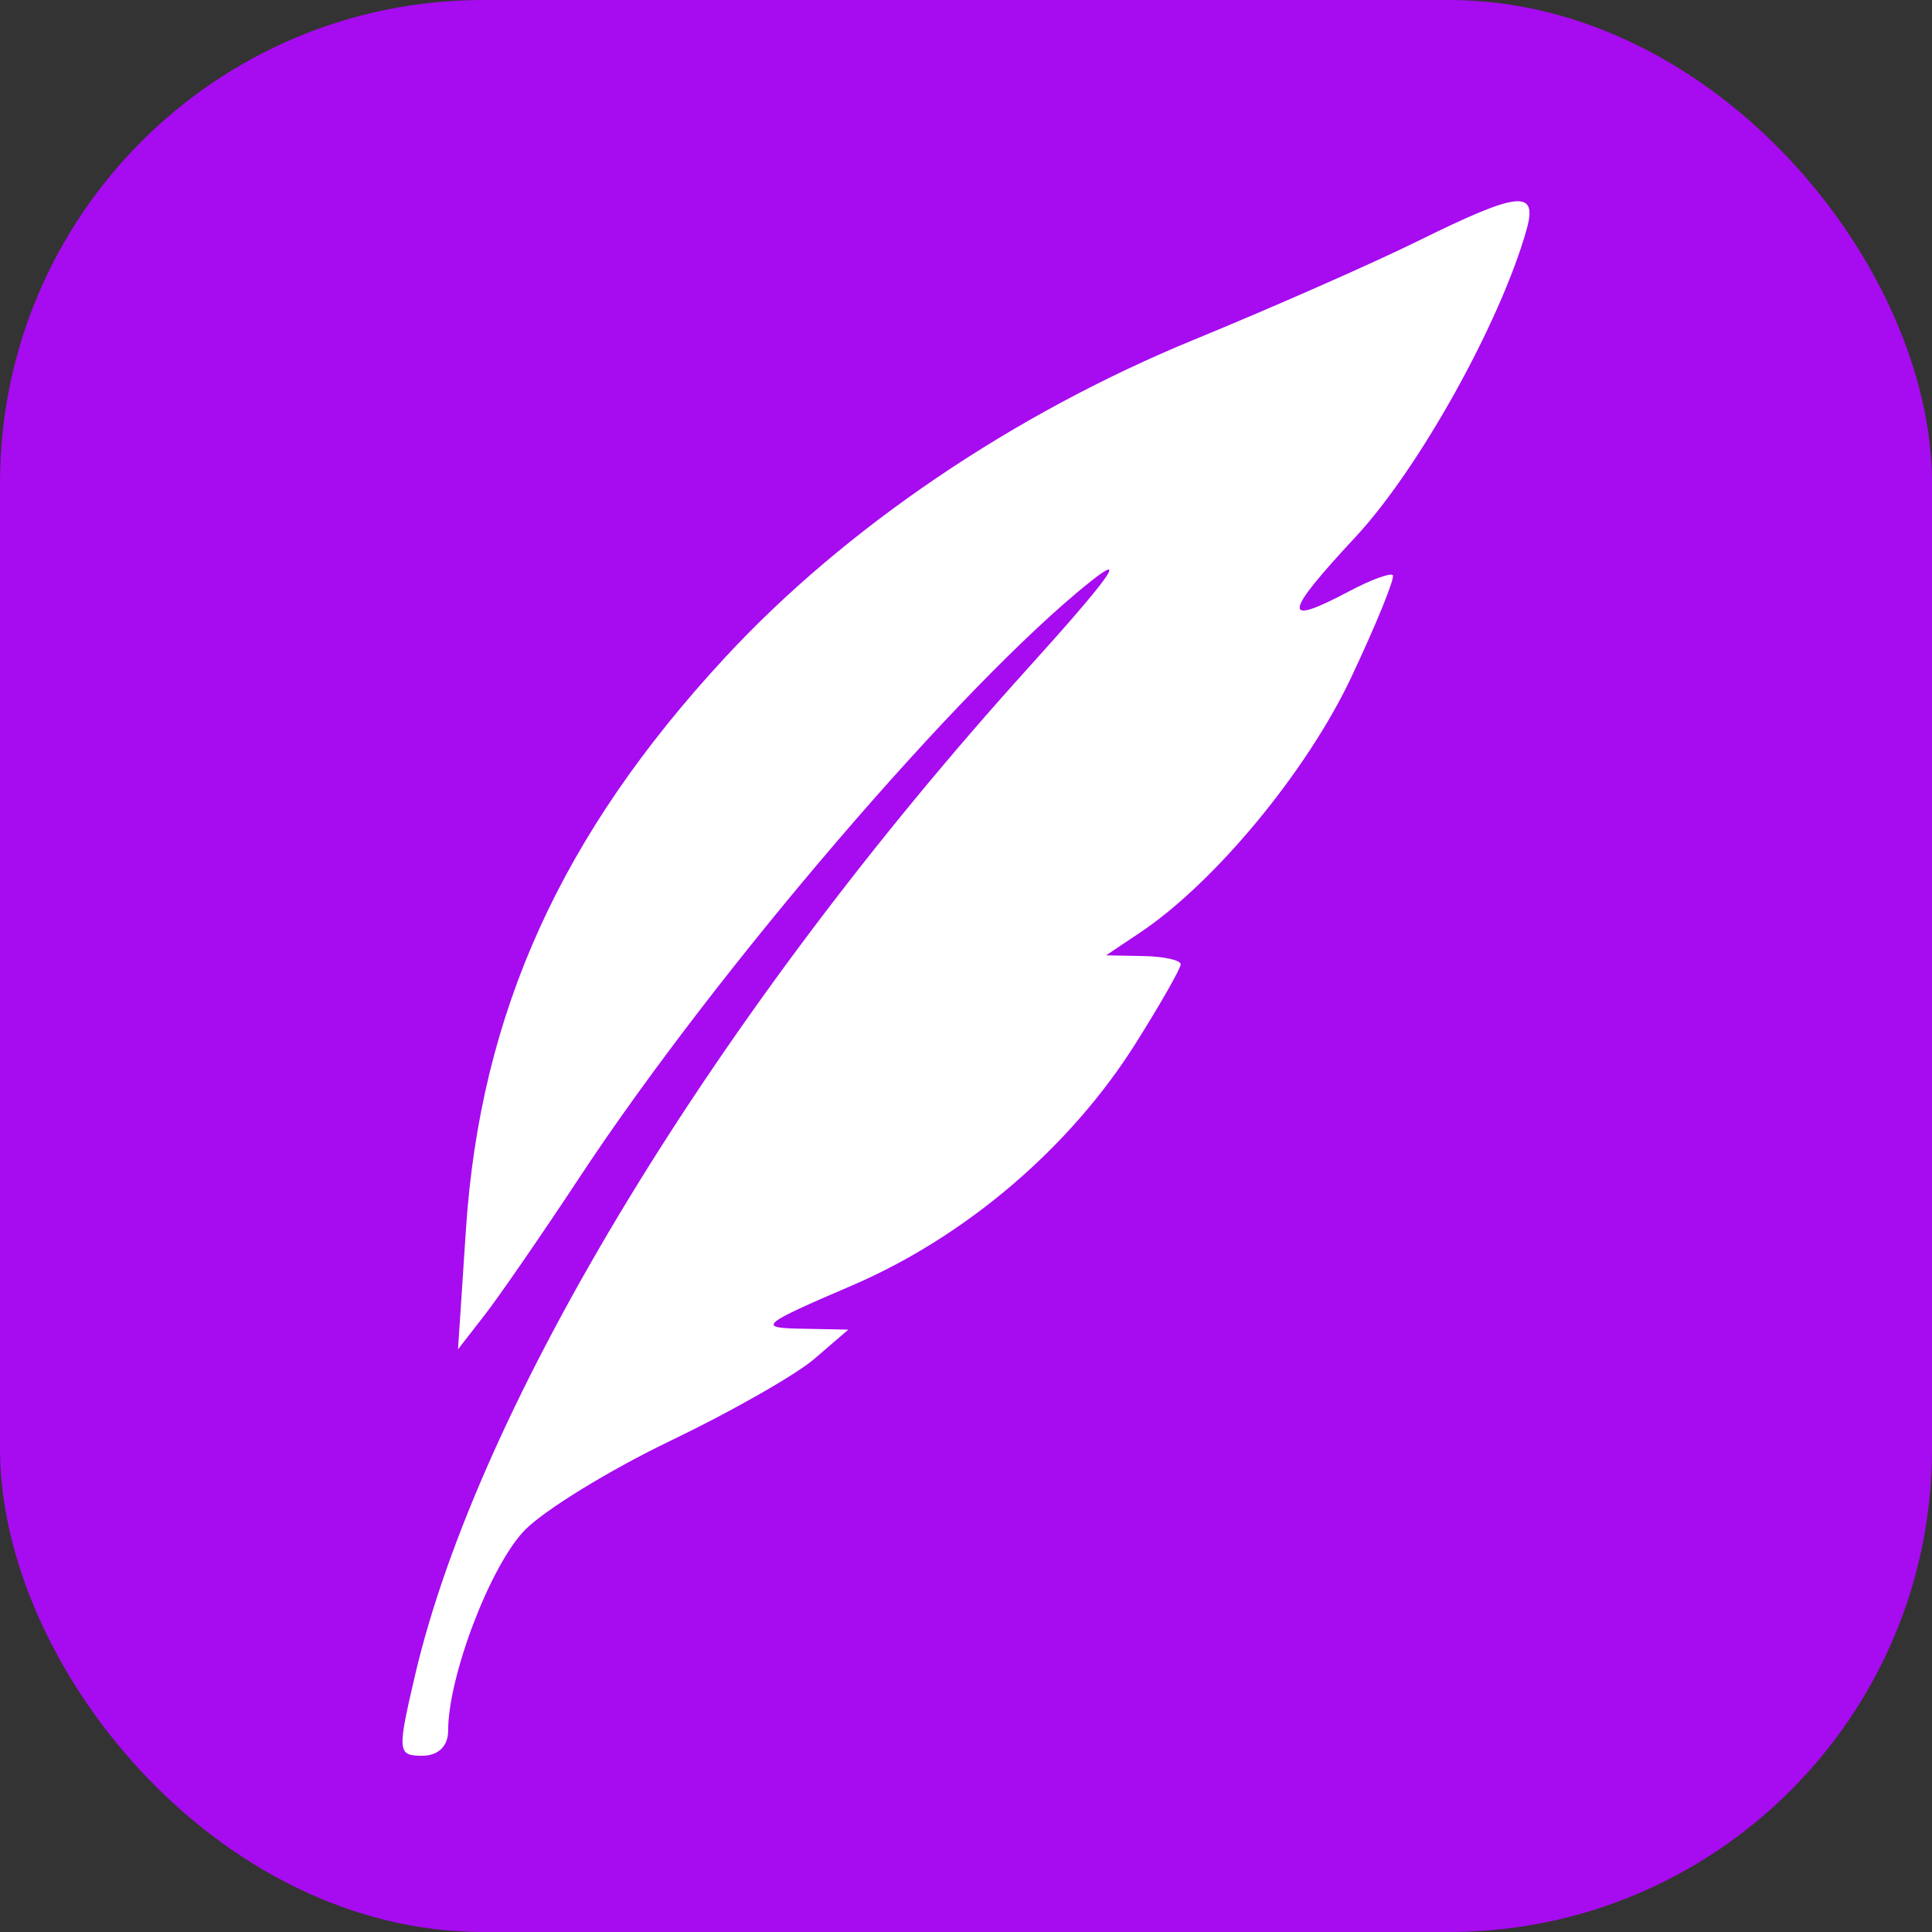
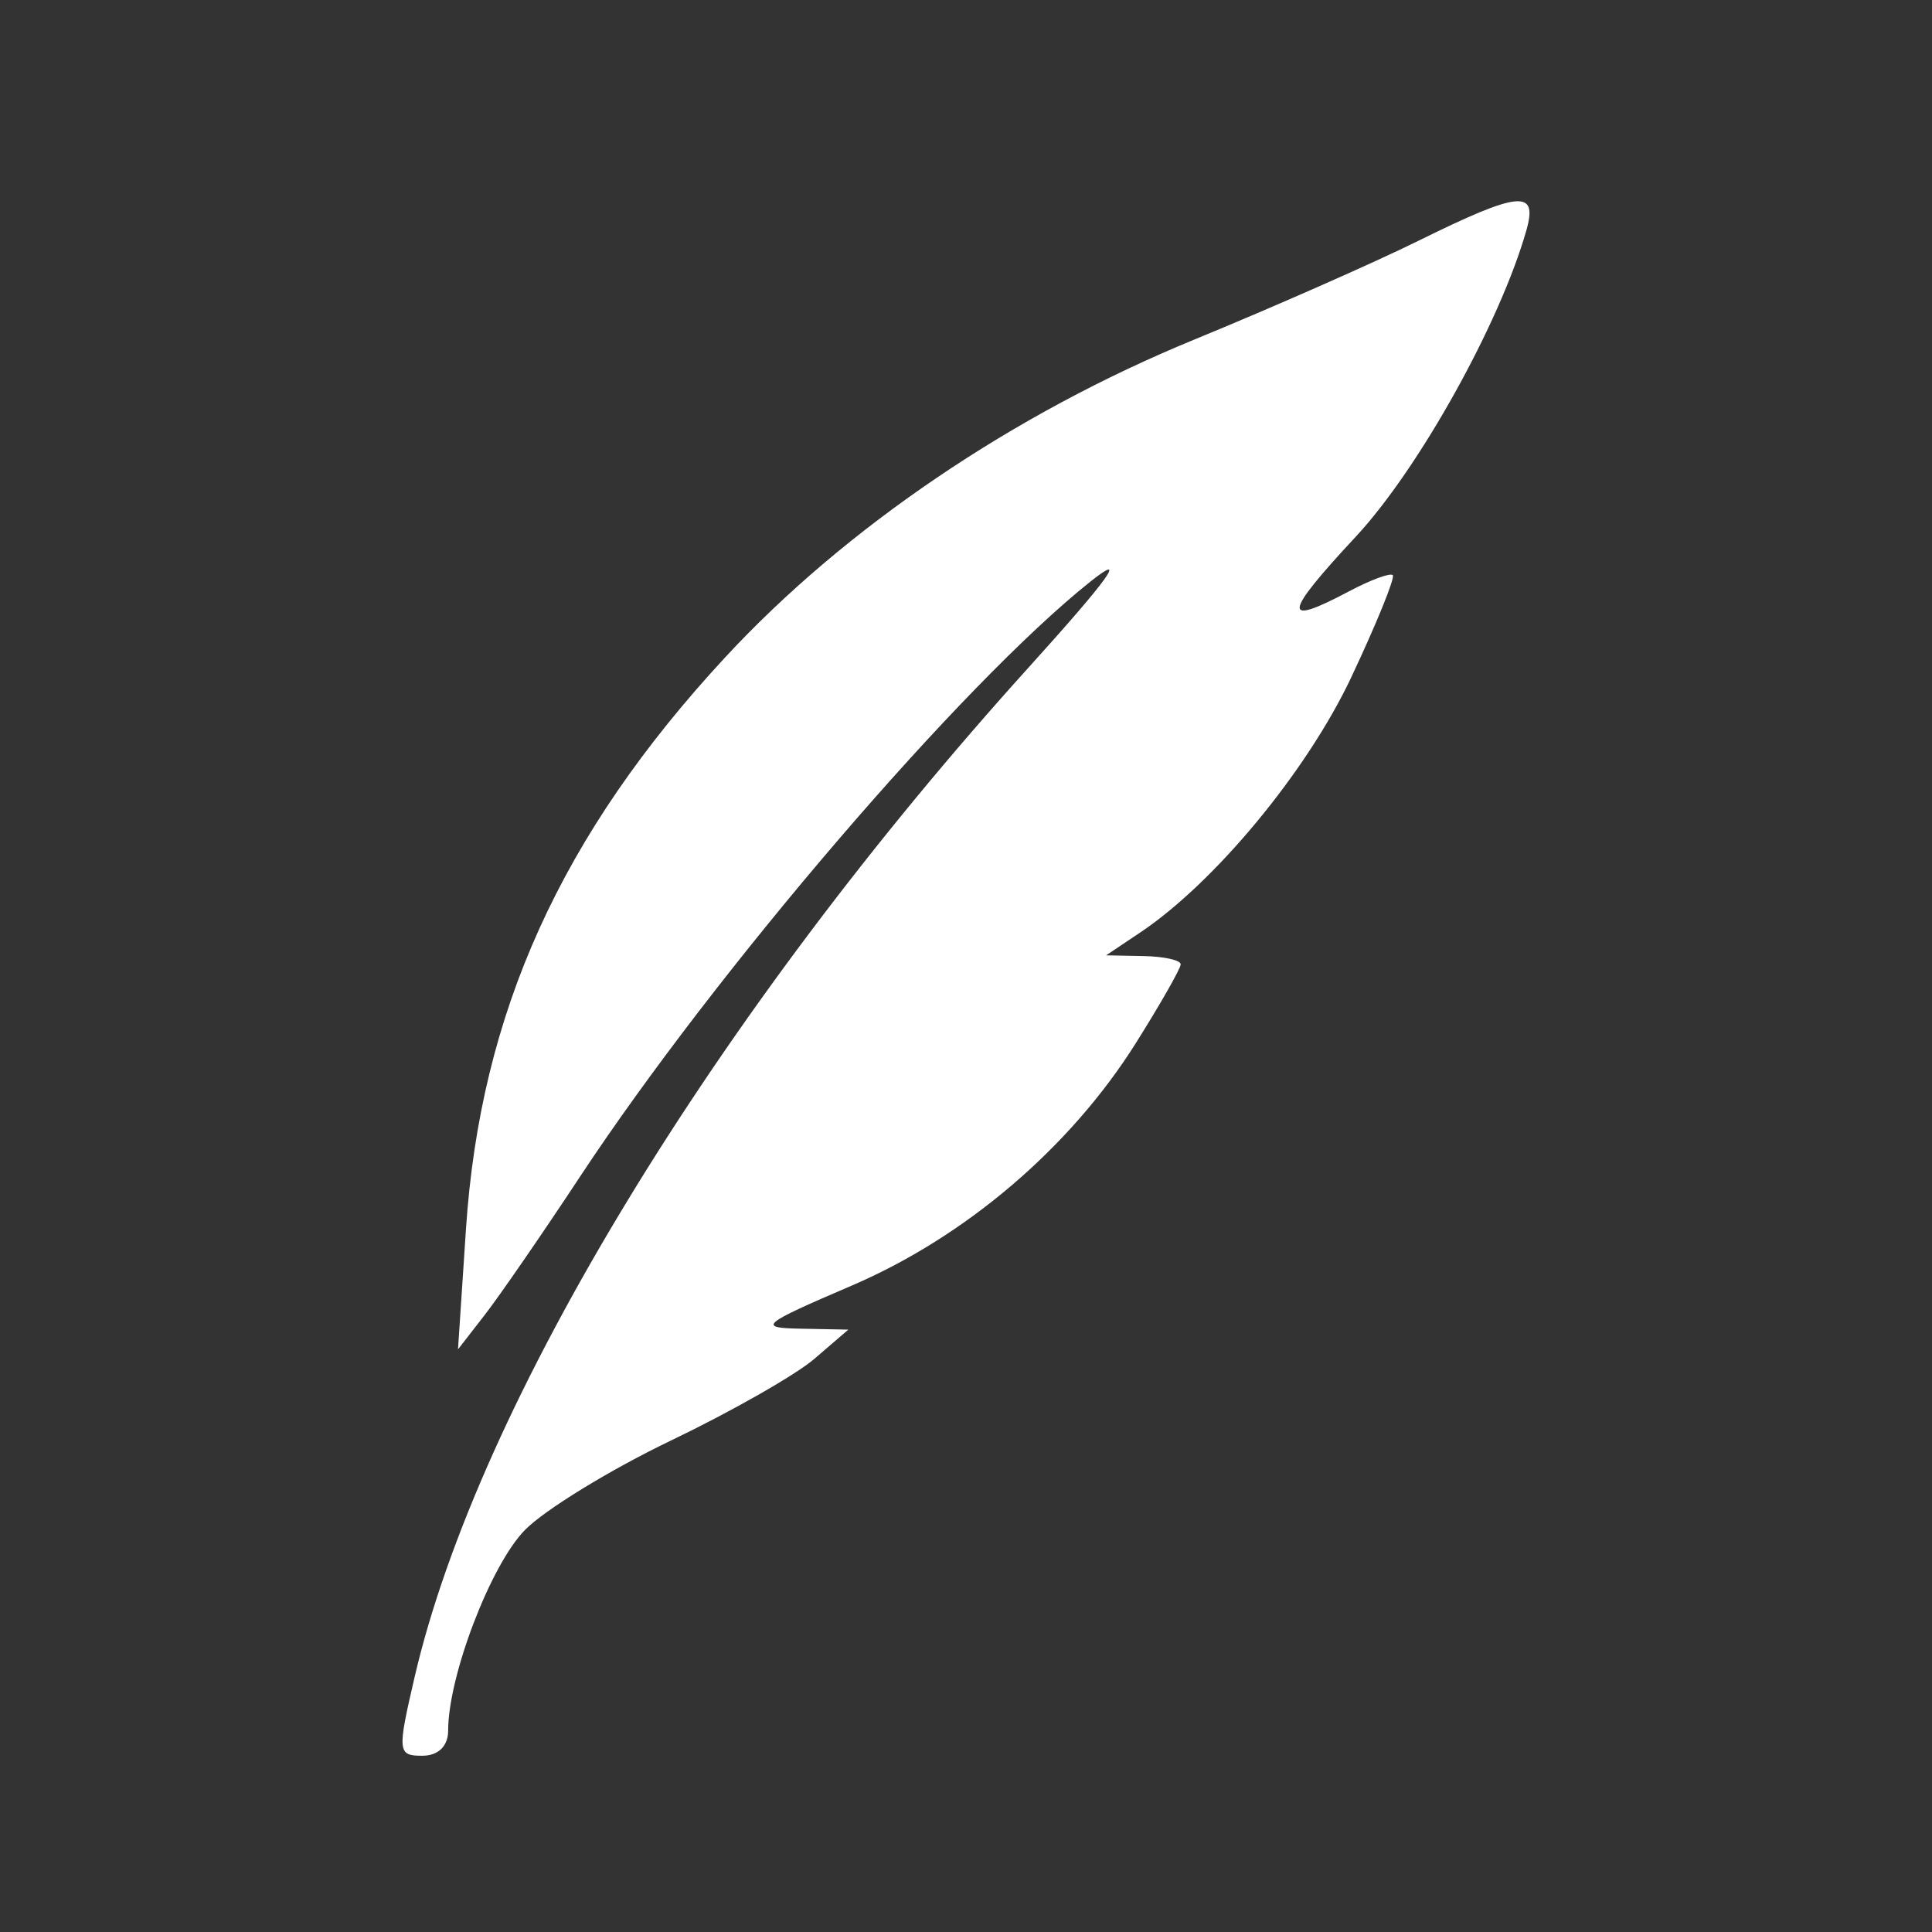
<svg xmlns="http://www.w3.org/2000/svg" width="48" height="48" viewBox="0 0 48 48" fill="none">
  <rect x="0" y="0" width="48" height="48" fill="#333333" stroke="none" />
-   <rect width="48" height="48" rx="12" fill="#A70BEF" />
  <path fill-rule="evenodd" clip-rule="evenodd" d="M37.924 5.717C37.27 8.024 35.248 11.655 33.681 13.337C31.874 15.278 31.837 15.581 33.513 14.693C34.051 14.408 34.541 14.226 34.603 14.29C34.664 14.352 34.198 15.499 33.567 16.837C32.467 19.166 30.179 21.931 28.323 23.171L27.481 23.735L28.407 23.753C28.917 23.762 29.334 23.855 29.334 23.958C29.334 24.061 28.829 24.947 28.212 25.928C26.58 28.517 23.989 30.727 21.16 31.941C18.903 32.909 18.807 32.991 19.897 33.011L21.077 33.034L20.234 33.759C19.771 34.158 18.165 35.072 16.667 35.791C15.168 36.51 13.537 37.508 13.043 38.011C12.192 38.875 11.134 41.64 11.134 42.998C11.134 43.383 10.888 43.621 10.49 43.621C9.877 43.621 9.868 43.525 10.304 41.653C11.88 34.883 17.783 25.18 25.554 16.585C27.546 14.381 28.044 13.692 27.099 14.443C23.905 16.982 17.8 24.098 14.418 29.222C13.478 30.648 12.409 32.198 12.043 32.669L11.379 33.524L11.576 30.547C11.932 25.161 13.939 20.733 18.02 16.328C21.002 13.109 25.179 10.28 29.671 8.437C31.618 7.638 34.12 6.535 35.233 5.986C37.747 4.745 38.214 4.698 37.924 5.717Z" fill="white" />
</svg>